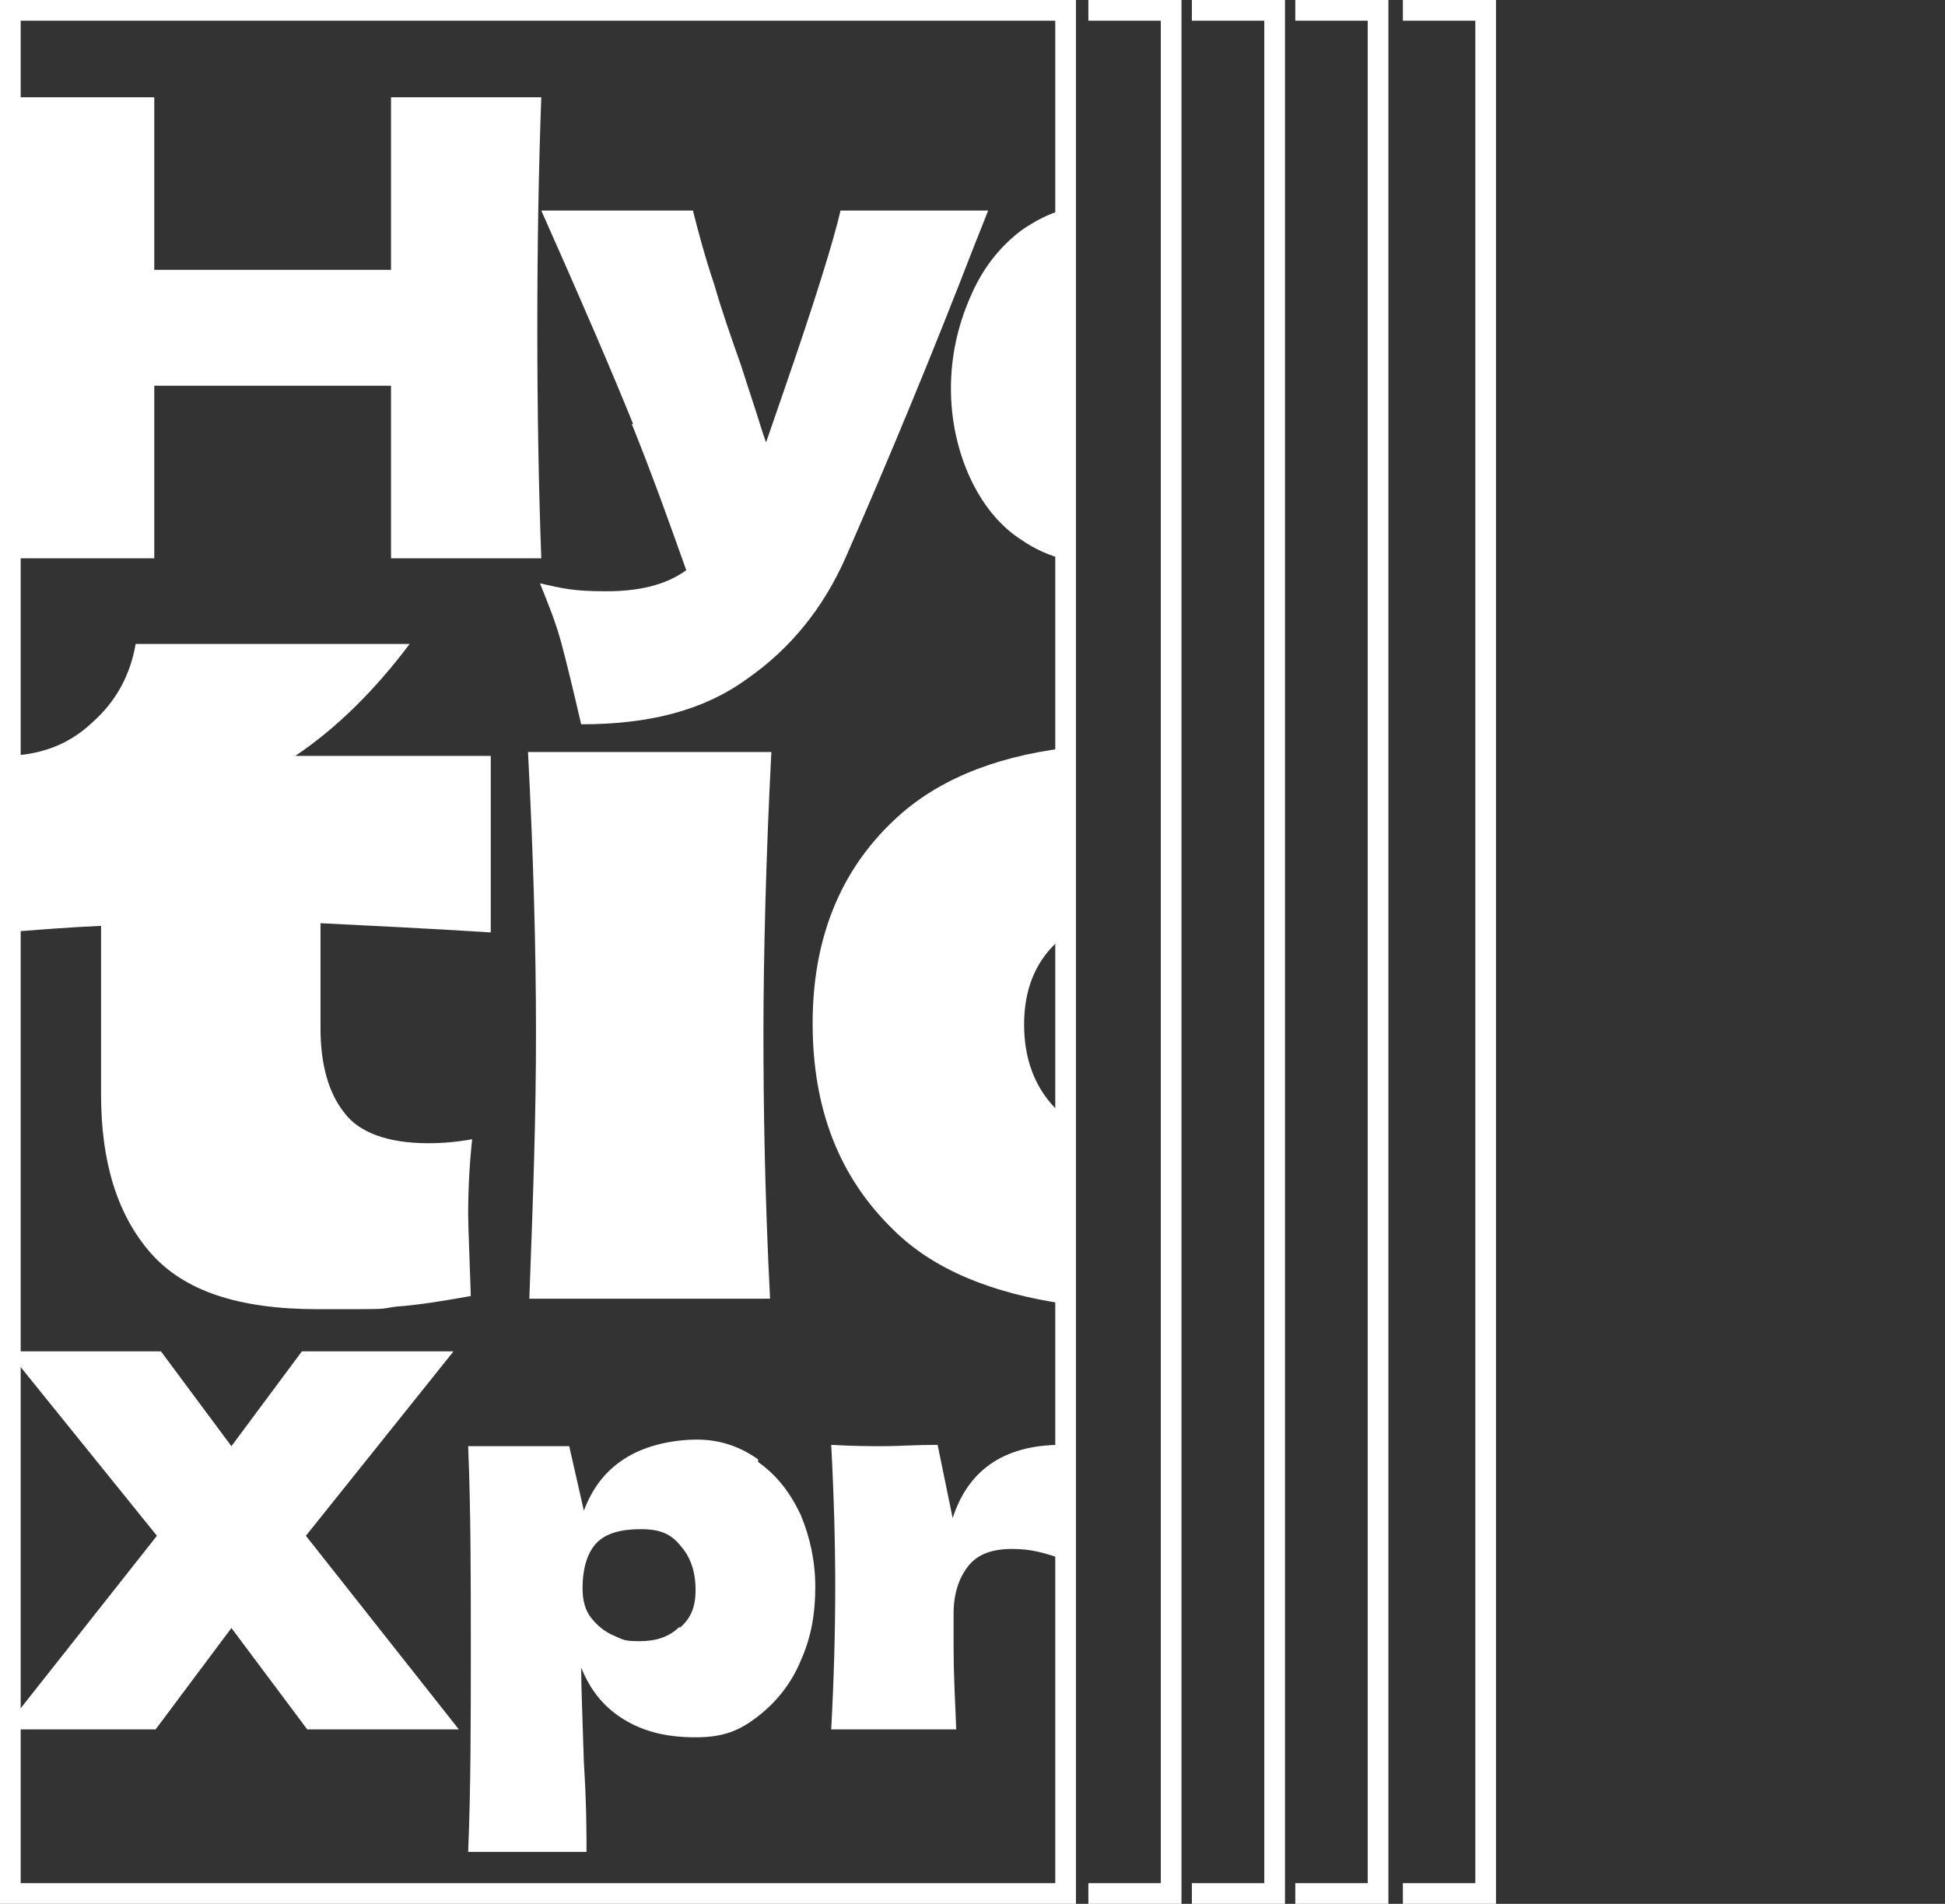
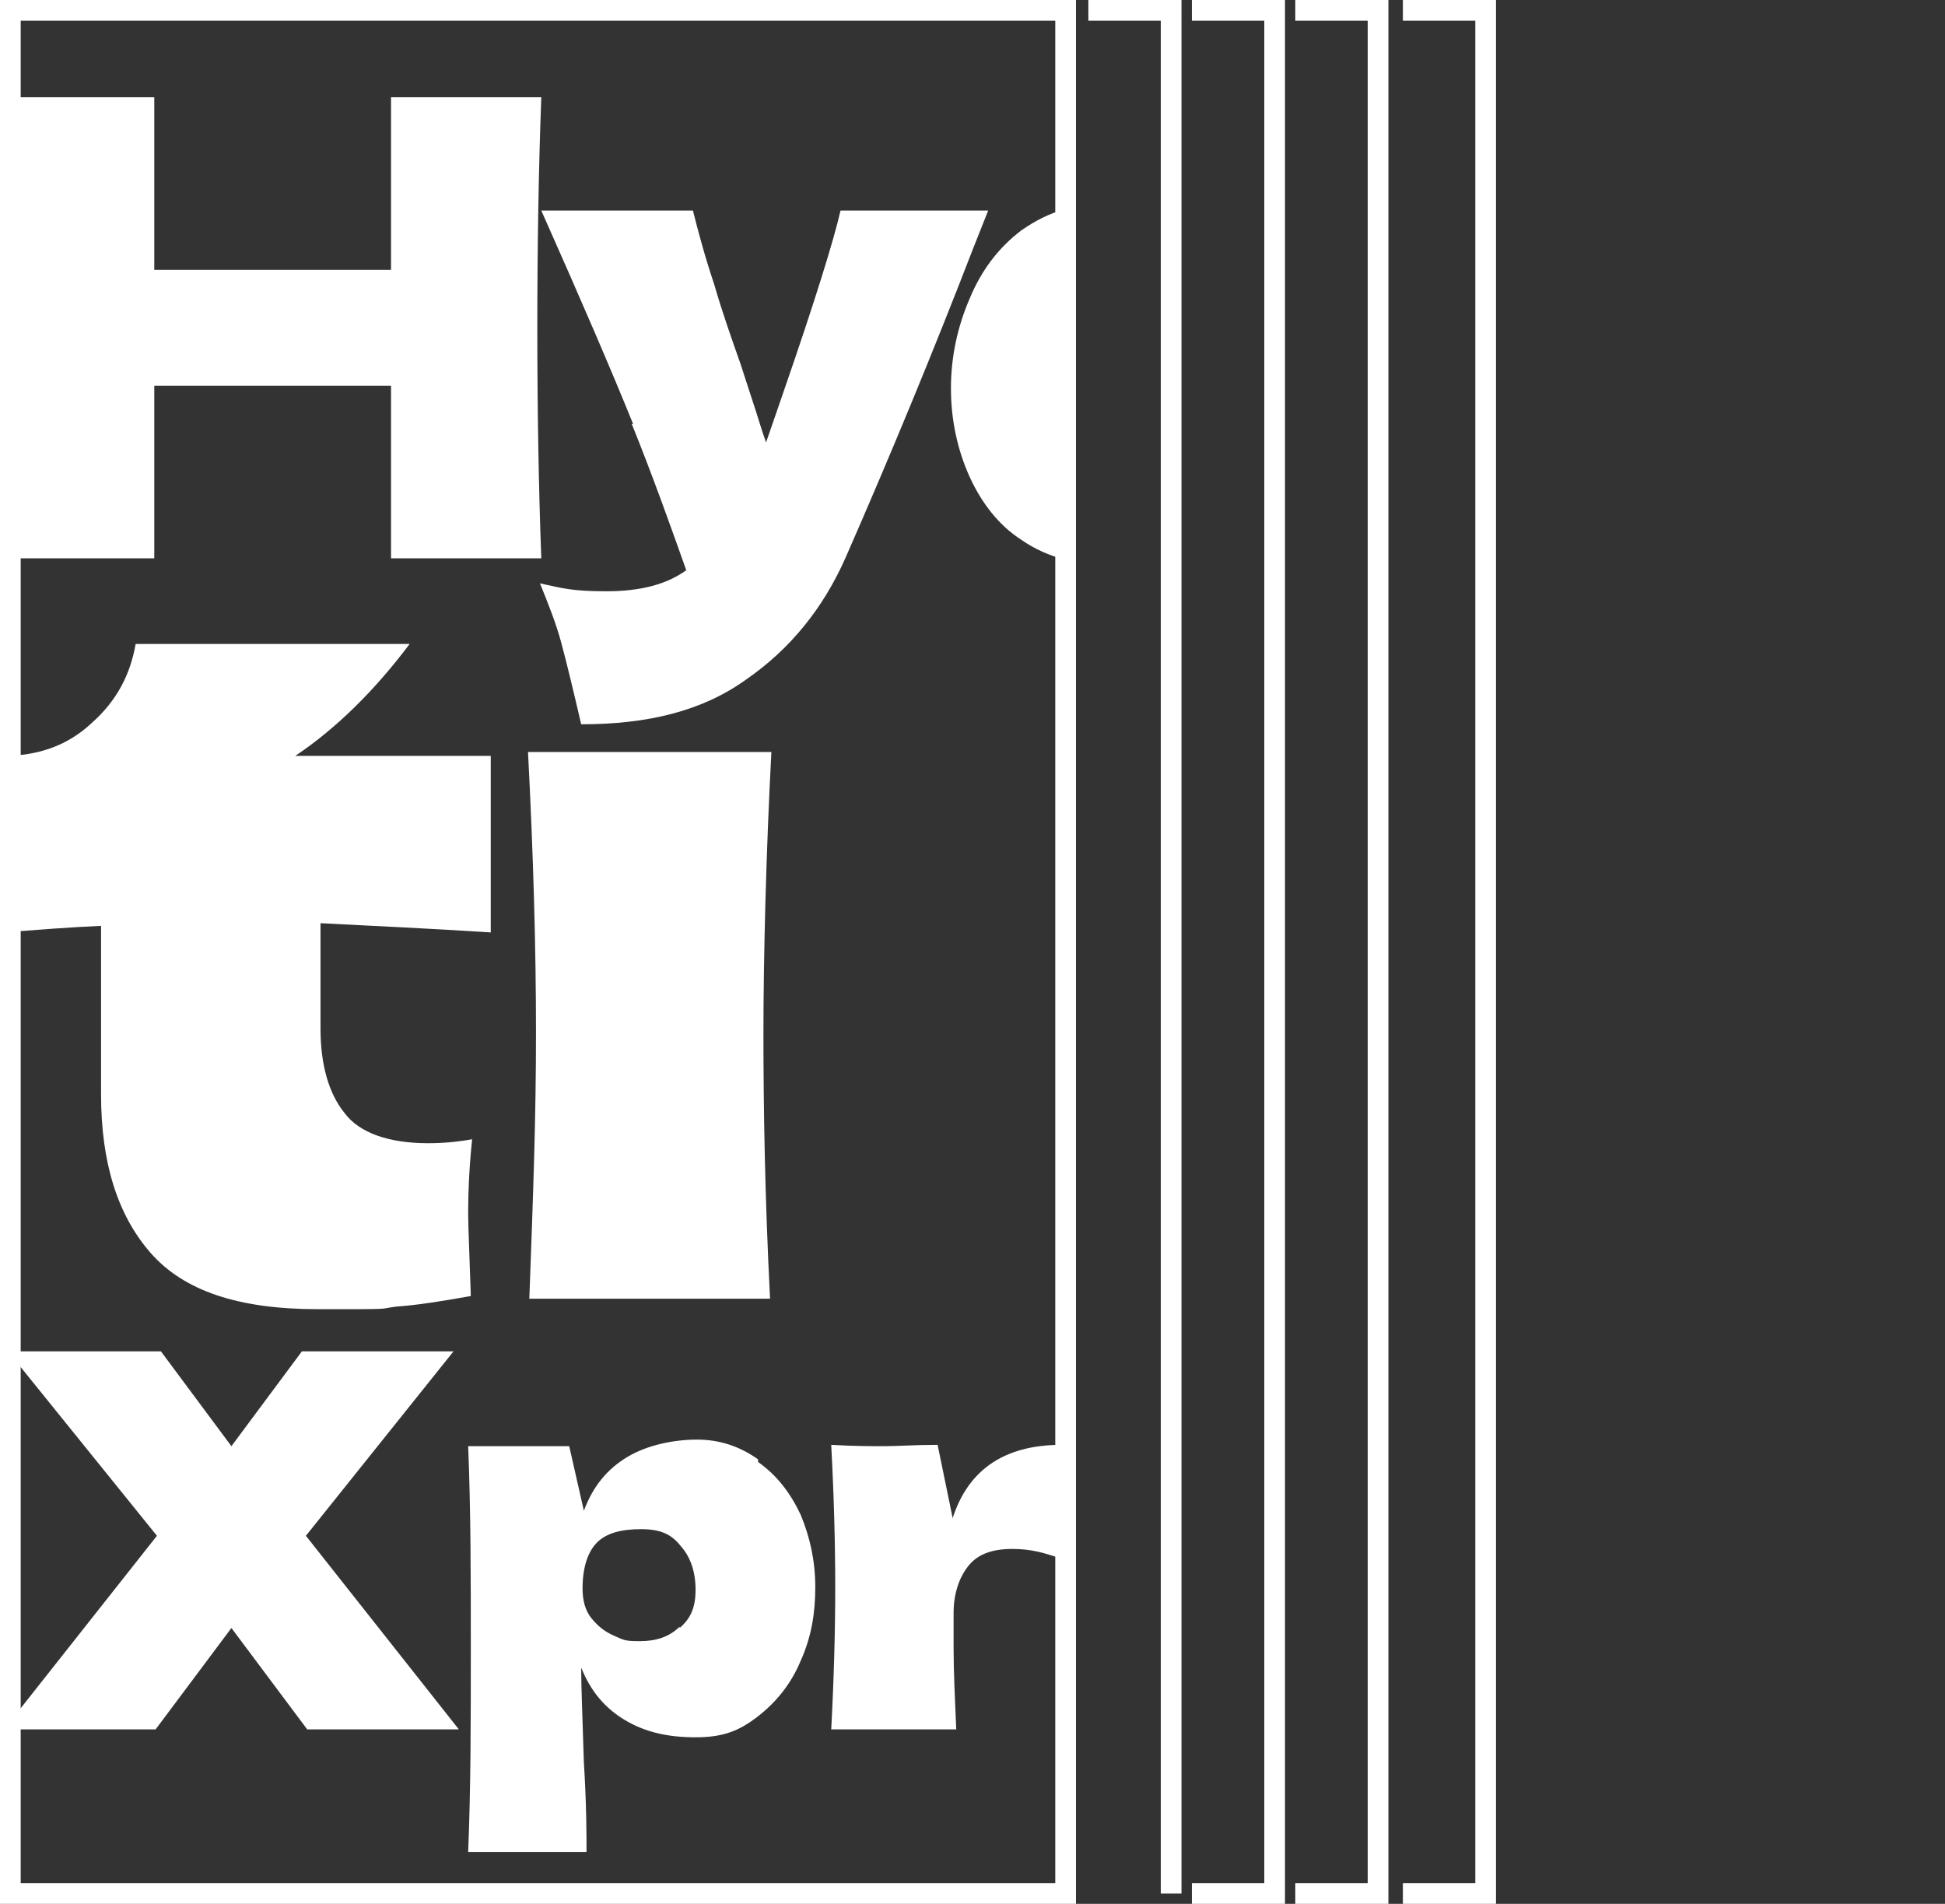
<svg xmlns="http://www.w3.org/2000/svg" fill="none" viewBox="0 0 47 46" height="46" width="47">
  <rect x="0" y="0" width="47" height="46" fill="#333333" stroke="none" />
  <g clip-path="url(#clip0_1461_826)">
    <path fill="white" d="M18.319 35.261C17.869 34.942 17.387 34.783 16.841 34.783C16.294 34.783 15.651 34.91 15.169 35.197C14.687 35.483 14.334 35.897 14.109 36.502L13.755 34.942H11.313C11.377 36.502 11.377 38.125 11.377 39.844C11.377 41.562 11.377 43.186 11.313 44.745H14.173C14.173 44.332 14.173 43.599 14.109 42.581C14.077 41.531 14.044 40.767 14.044 40.289C14.27 40.862 14.623 41.276 15.105 41.562C15.587 41.849 16.134 41.976 16.808 41.976C17.483 41.976 17.869 41.817 18.319 41.467C18.769 41.117 19.122 40.671 19.347 40.13C19.605 39.557 19.701 38.984 19.701 38.348C19.701 37.711 19.572 37.138 19.347 36.597C19.09 36.056 18.769 35.642 18.319 35.324V35.261ZM16.423 39.303C16.166 39.557 15.844 39.653 15.459 39.653C15.073 39.653 15.073 39.621 14.848 39.526C14.623 39.43 14.462 39.303 14.302 39.112C14.141 38.921 14.077 38.666 14.077 38.38C14.077 37.87 14.205 37.489 14.43 37.266C14.655 37.043 15.009 36.947 15.491 36.947C15.973 36.947 16.23 37.075 16.455 37.361C16.68 37.616 16.808 37.966 16.808 38.411C16.808 38.857 16.68 39.112 16.423 39.335V39.303Z" />
    <path fill="white" d="M12.759 18.169C12.888 20.651 12.952 22.911 12.952 24.948C12.952 26.985 12.888 28.768 12.791 31.378H18.608C18.48 28.863 18.448 26.731 18.448 24.948C18.448 23.166 18.512 20.588 18.64 18.169H12.791H12.759Z" />
    <path fill="white" d="M15.266 10.243C15.78 11.517 16.198 12.694 16.583 13.777C16.101 14.127 15.459 14.286 14.655 14.286C13.852 14.286 13.627 14.222 13.048 14.095C13.241 14.572 13.434 15.05 13.562 15.527C13.691 16.004 13.852 16.673 14.044 17.5C15.651 17.5 16.969 17.182 18.03 16.418C19.09 15.686 19.894 14.7 20.44 13.458C21.5 11.039 22.529 8.557 23.525 5.979L23.879 5.087H20.311C20.151 5.788 19.701 7.252 18.929 9.48L18.512 10.689C18.415 10.434 18.319 10.084 18.19 9.702C18.062 9.32 17.965 9.002 17.901 8.811C17.676 8.175 17.451 7.538 17.258 6.87C17.033 6.201 16.873 5.597 16.744 5.087H13.08C14.044 7.252 14.784 8.97 15.298 10.243H15.266Z" />
-     <path fill="white" d="M19.637 24.725C19.637 26.794 20.279 28.449 21.597 29.722C22.561 30.677 23.975 31.25 25.743 31.505V26.985C25.646 26.922 25.582 26.858 25.486 26.762C25.004 26.253 24.747 25.585 24.747 24.757C24.747 23.93 25.004 23.293 25.486 22.816C25.55 22.752 25.646 22.657 25.743 22.593V18.073C23.943 18.296 22.561 18.901 21.597 19.824C20.279 21.065 19.637 22.72 19.637 24.725Z" />
    <path fill="white" d="M24.682 5.565C24.136 5.979 23.718 6.52 23.429 7.22C23.14 7.888 22.979 8.62 22.979 9.384C22.979 10.148 23.14 10.88 23.429 11.517C23.718 12.153 24.136 12.694 24.682 13.044C25.004 13.267 25.357 13.426 25.743 13.522V5.056C25.357 5.151 25.004 5.342 24.682 5.565Z" />
    <path fill="white" d="M10.959 32.651H7.295L5.592 34.942L3.889 32.651H0.193L3.792 37.107L0.096 41.785H3.76L5.592 39.335L7.424 41.785H11.088L7.392 37.107L10.959 32.651Z" />
    <path fill="white" d="M3.728 13.49V9.32H9.449V13.49H13.08C13.016 11.771 12.984 9.893 12.984 7.92C12.984 5.947 13.016 4.069 13.08 2.35H9.449V6.52H3.728V2.35H0.096C0.193 4.323 0.225 6.201 0.225 7.92C0.225 9.639 0.193 11.517 0.096 13.49H3.728Z" />
    <path fill="white" d="M23.043 36.788L22.657 34.91C22.111 34.91 21.693 34.942 21.372 34.942C21.051 34.942 20.633 34.942 20.086 34.91C20.151 36.12 20.183 37.297 20.183 38.348C20.183 39.398 20.151 40.576 20.086 41.785H23.107C23.075 41.053 23.043 40.385 23.043 39.812V38.984C23.043 38.507 23.172 38.125 23.397 37.839C23.622 37.552 23.975 37.425 24.457 37.425C24.939 37.425 25.229 37.52 25.711 37.679V34.91C25.711 34.91 25.678 34.91 25.646 34.91C24.232 34.91 23.332 35.547 22.979 36.82L23.043 36.788Z" />
    <path fill="white" d="M2.442 26.444C2.442 28.067 2.828 29.34 3.632 30.264C4.435 31.186 5.753 31.632 7.681 31.632C9.609 31.632 9.095 31.632 9.577 31.569C10.059 31.537 10.67 31.441 11.377 31.314C11.345 30.295 11.313 29.627 11.313 29.34C11.313 28.736 11.345 28.131 11.409 27.526C11.056 27.59 10.702 27.622 10.348 27.622C9.384 27.622 8.677 27.367 8.324 26.89C7.938 26.412 7.745 25.712 7.745 24.853V22.306C8.999 22.37 10.381 22.434 11.859 22.529V18.264H7.135C8.131 17.596 9.063 16.673 9.899 15.559H3.278C3.15 16.291 2.828 16.927 2.217 17.468C1.639 18.01 0.932 18.264 0.064 18.264V22.529C0.9 22.466 1.703 22.402 2.442 22.37V26.444Z" />
  </g>
  <rect stroke-width="0.5" stroke="white" height="45.5" width="25.5" y="0.25" x="0.25" />
-   <path stroke-width="0.5" stroke="white" d="M26.3 0.25H28.3V45.75H26.3" />
+   <path stroke-width="0.5" stroke="white" d="M26.3 0.25H28.3V45.75" />
  <path stroke-width="0.5" stroke="white" d="M28.801 0.25H30.801V45.75H28.801" />
  <path stroke-width="0.5" stroke="white" d="M31.3 0.25H33.3V45.75H31.3" />
  <path stroke-width="0.5" stroke="white" d="M33.9 0.25H35.9V45.75H33.9" />
  <defs>
    <clipPath id="clip0_1461_826">
      <rect transform="translate(0 2)" fill="white" height="43" width="26" />
    </clipPath>
  </defs>
</svg>